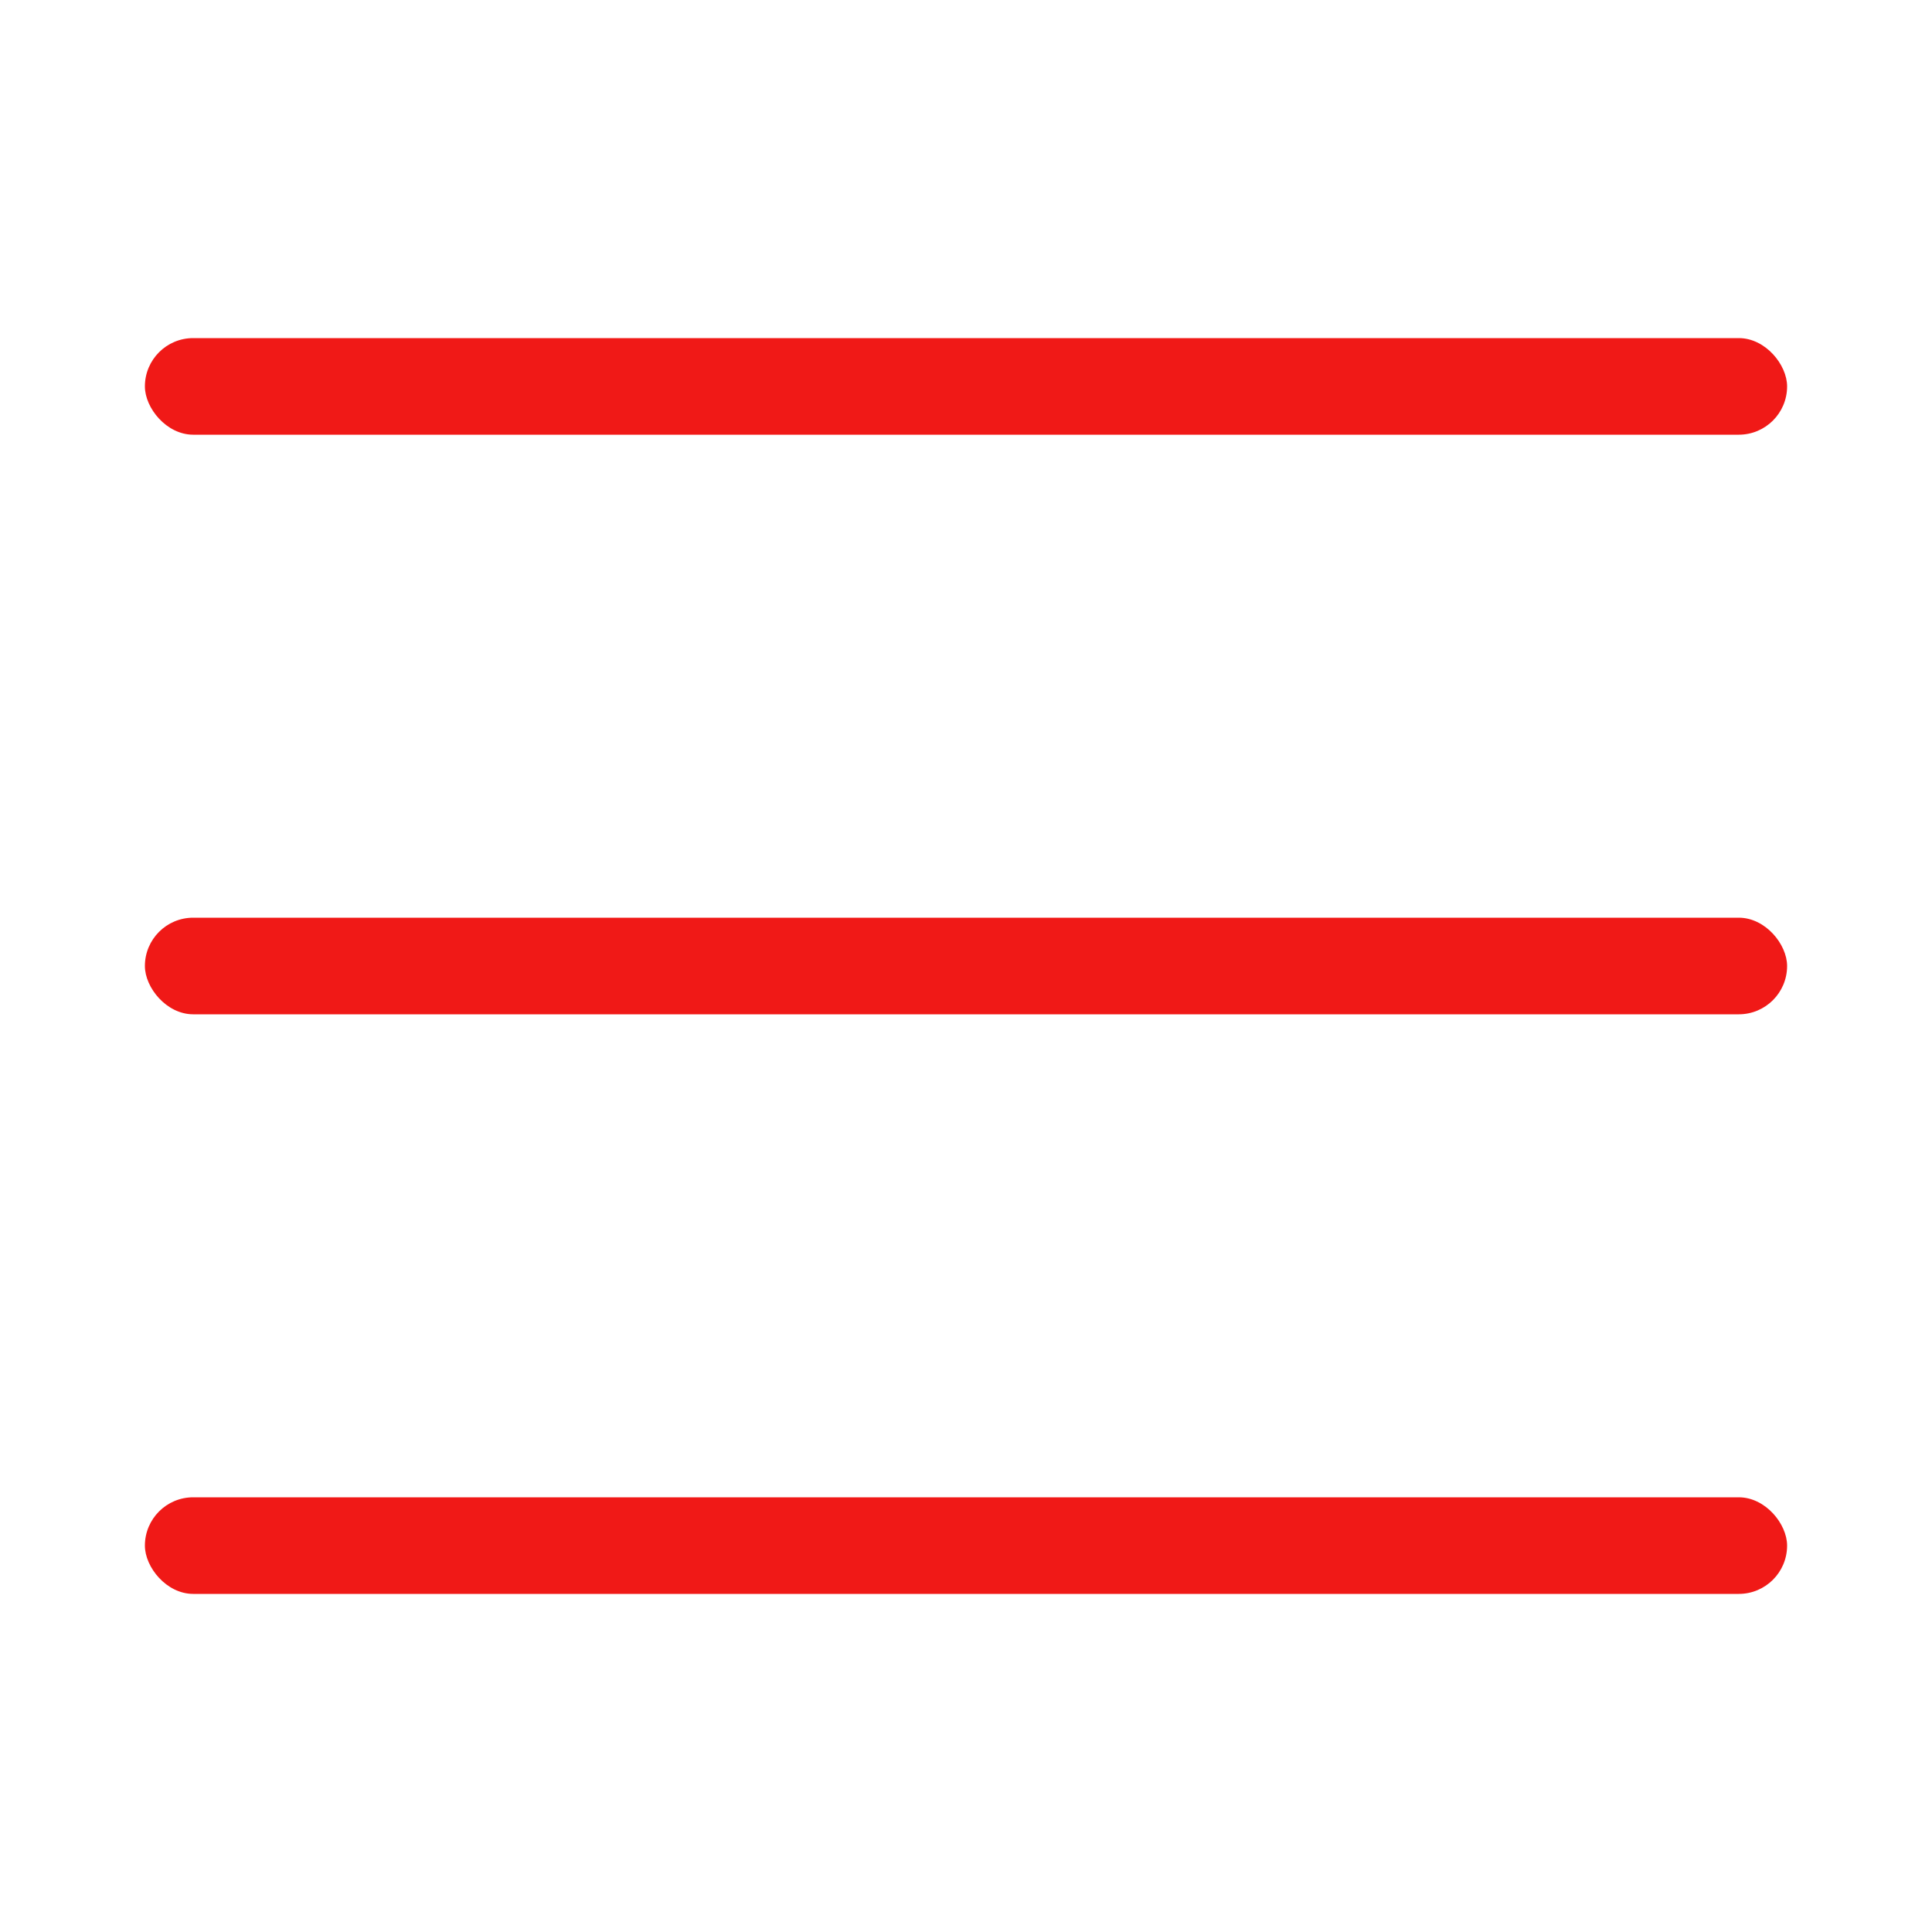
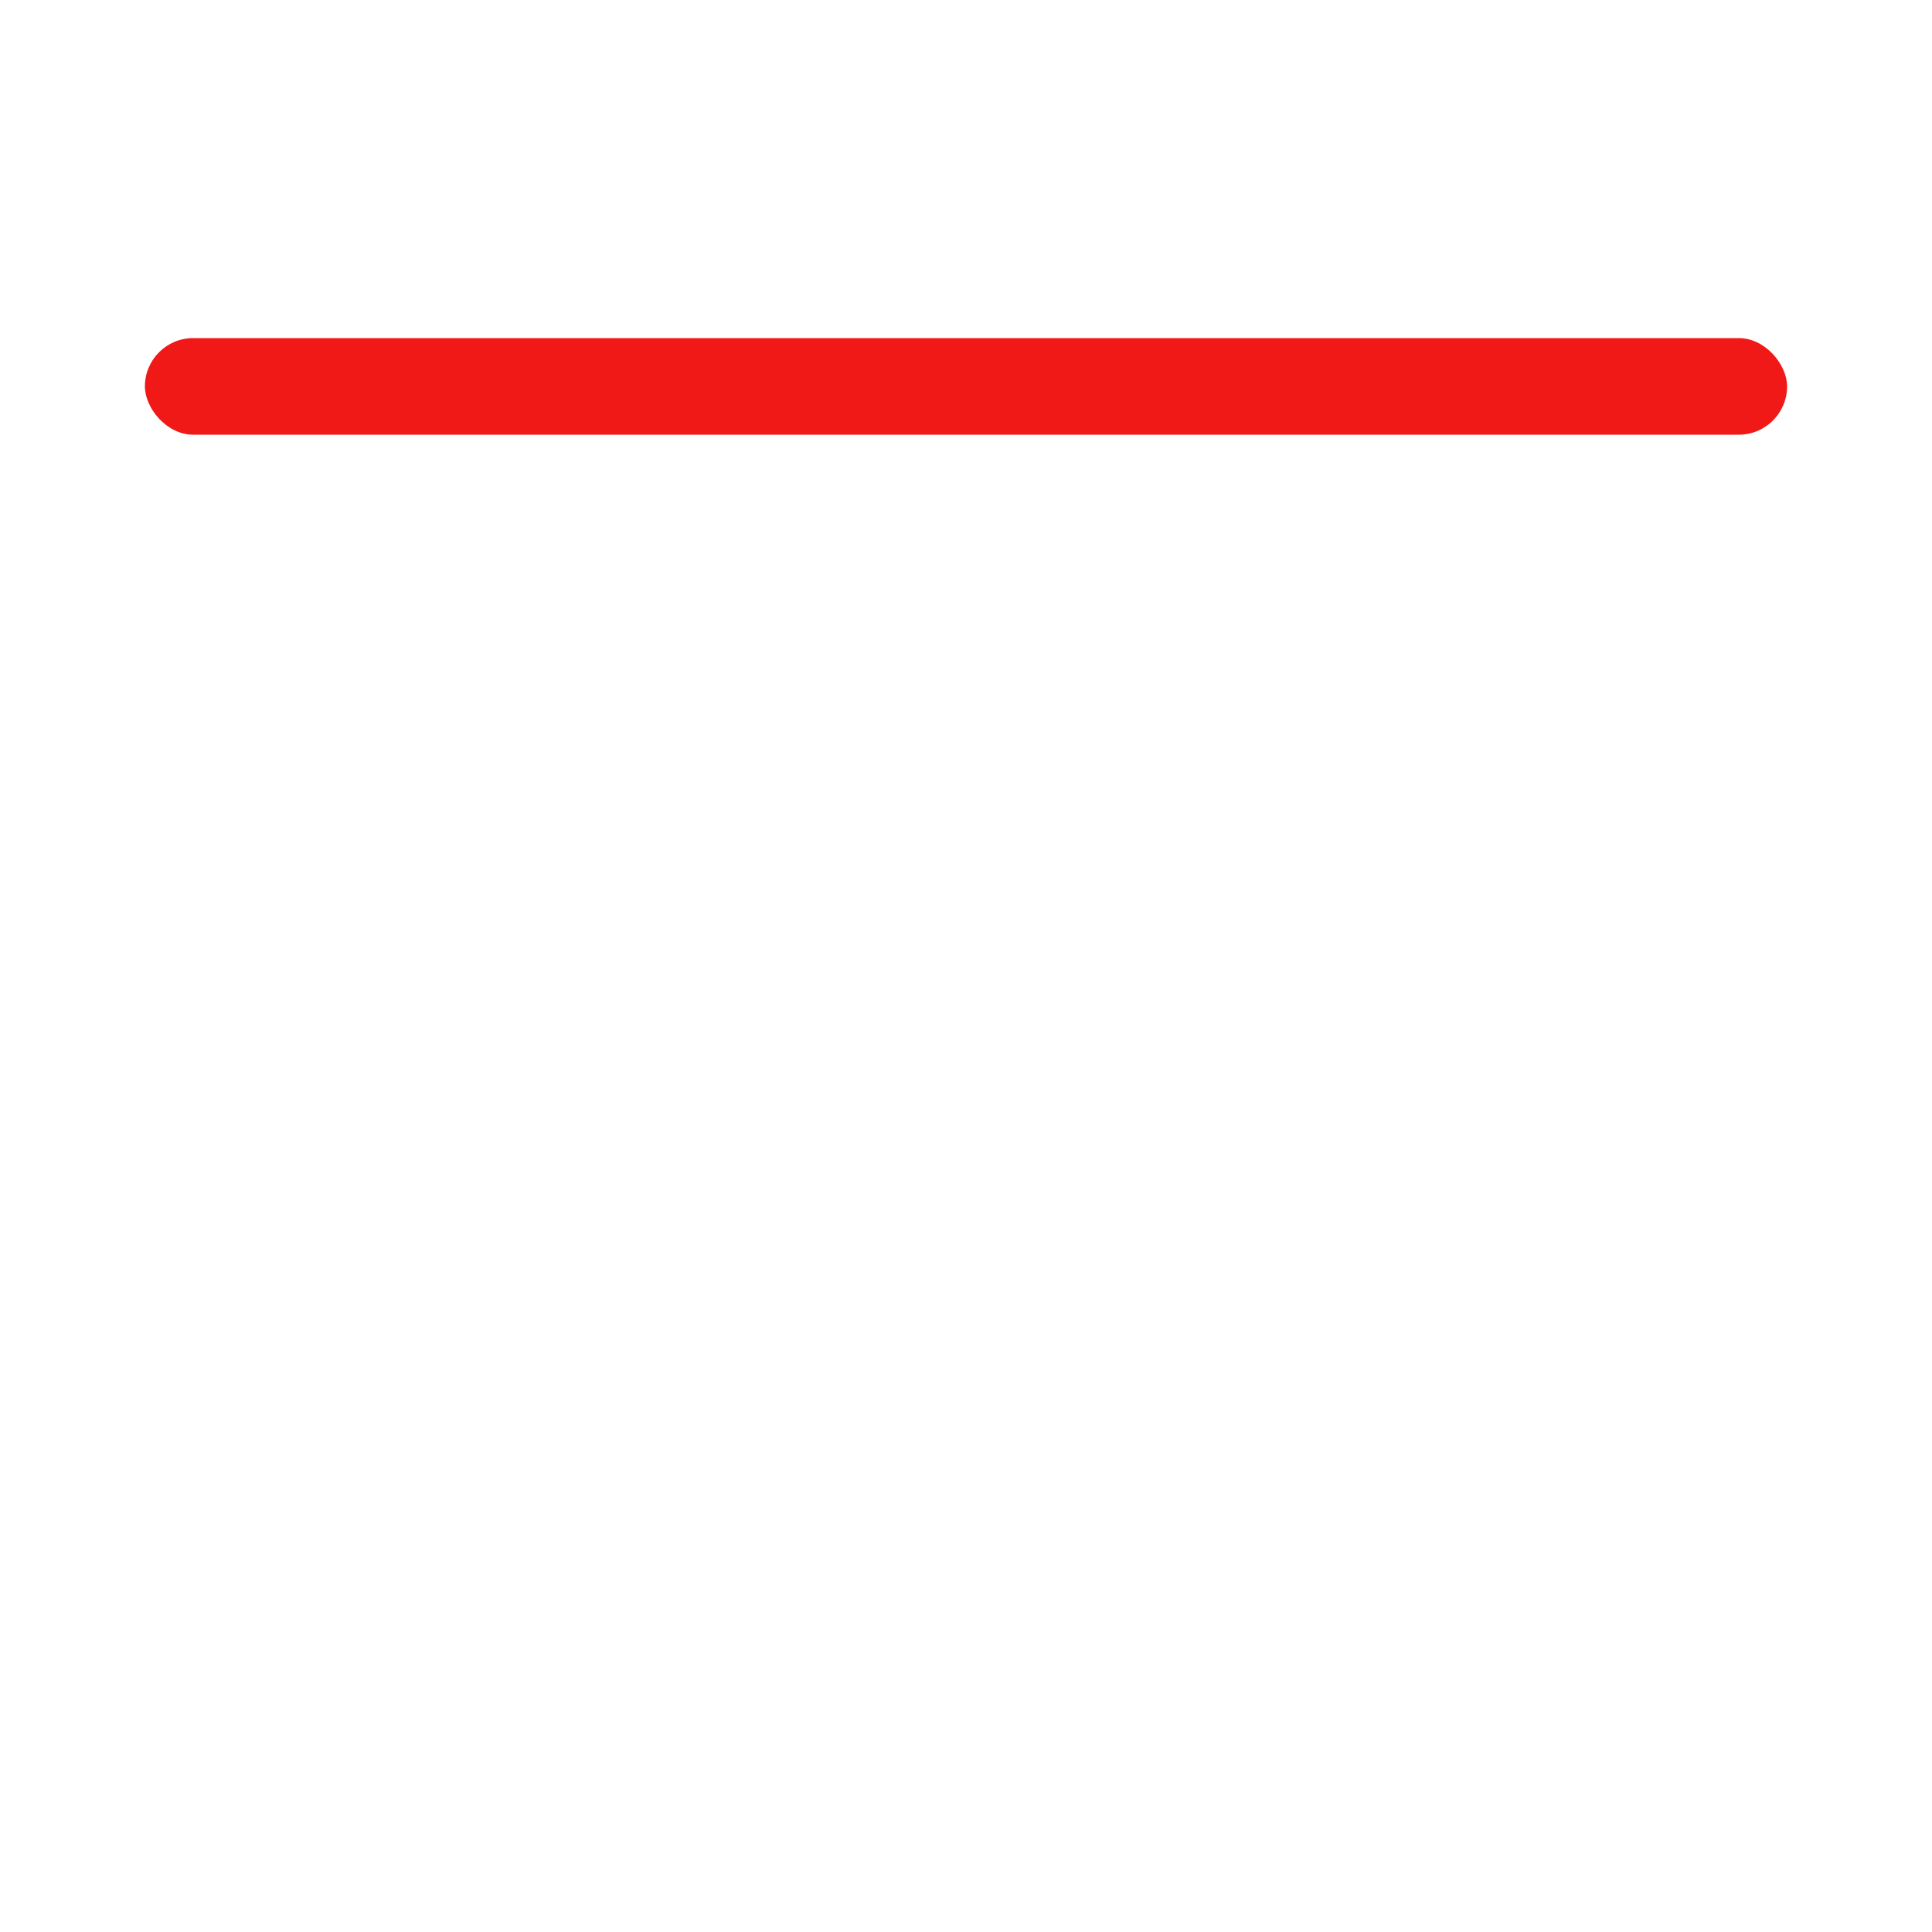
<svg xmlns="http://www.w3.org/2000/svg" width="40" height="40" viewBox="0 0 40 40" fill="none">
  <rect x="3" y="7" width="34" height="2" rx="1" fill="#F01917" />
-   <rect x="3" y="19" width="34" height="2" rx="1" fill="#F01917" />
-   <rect x="3" y="31" width="34" height="2" rx="1" fill="#F01917" />
</svg>